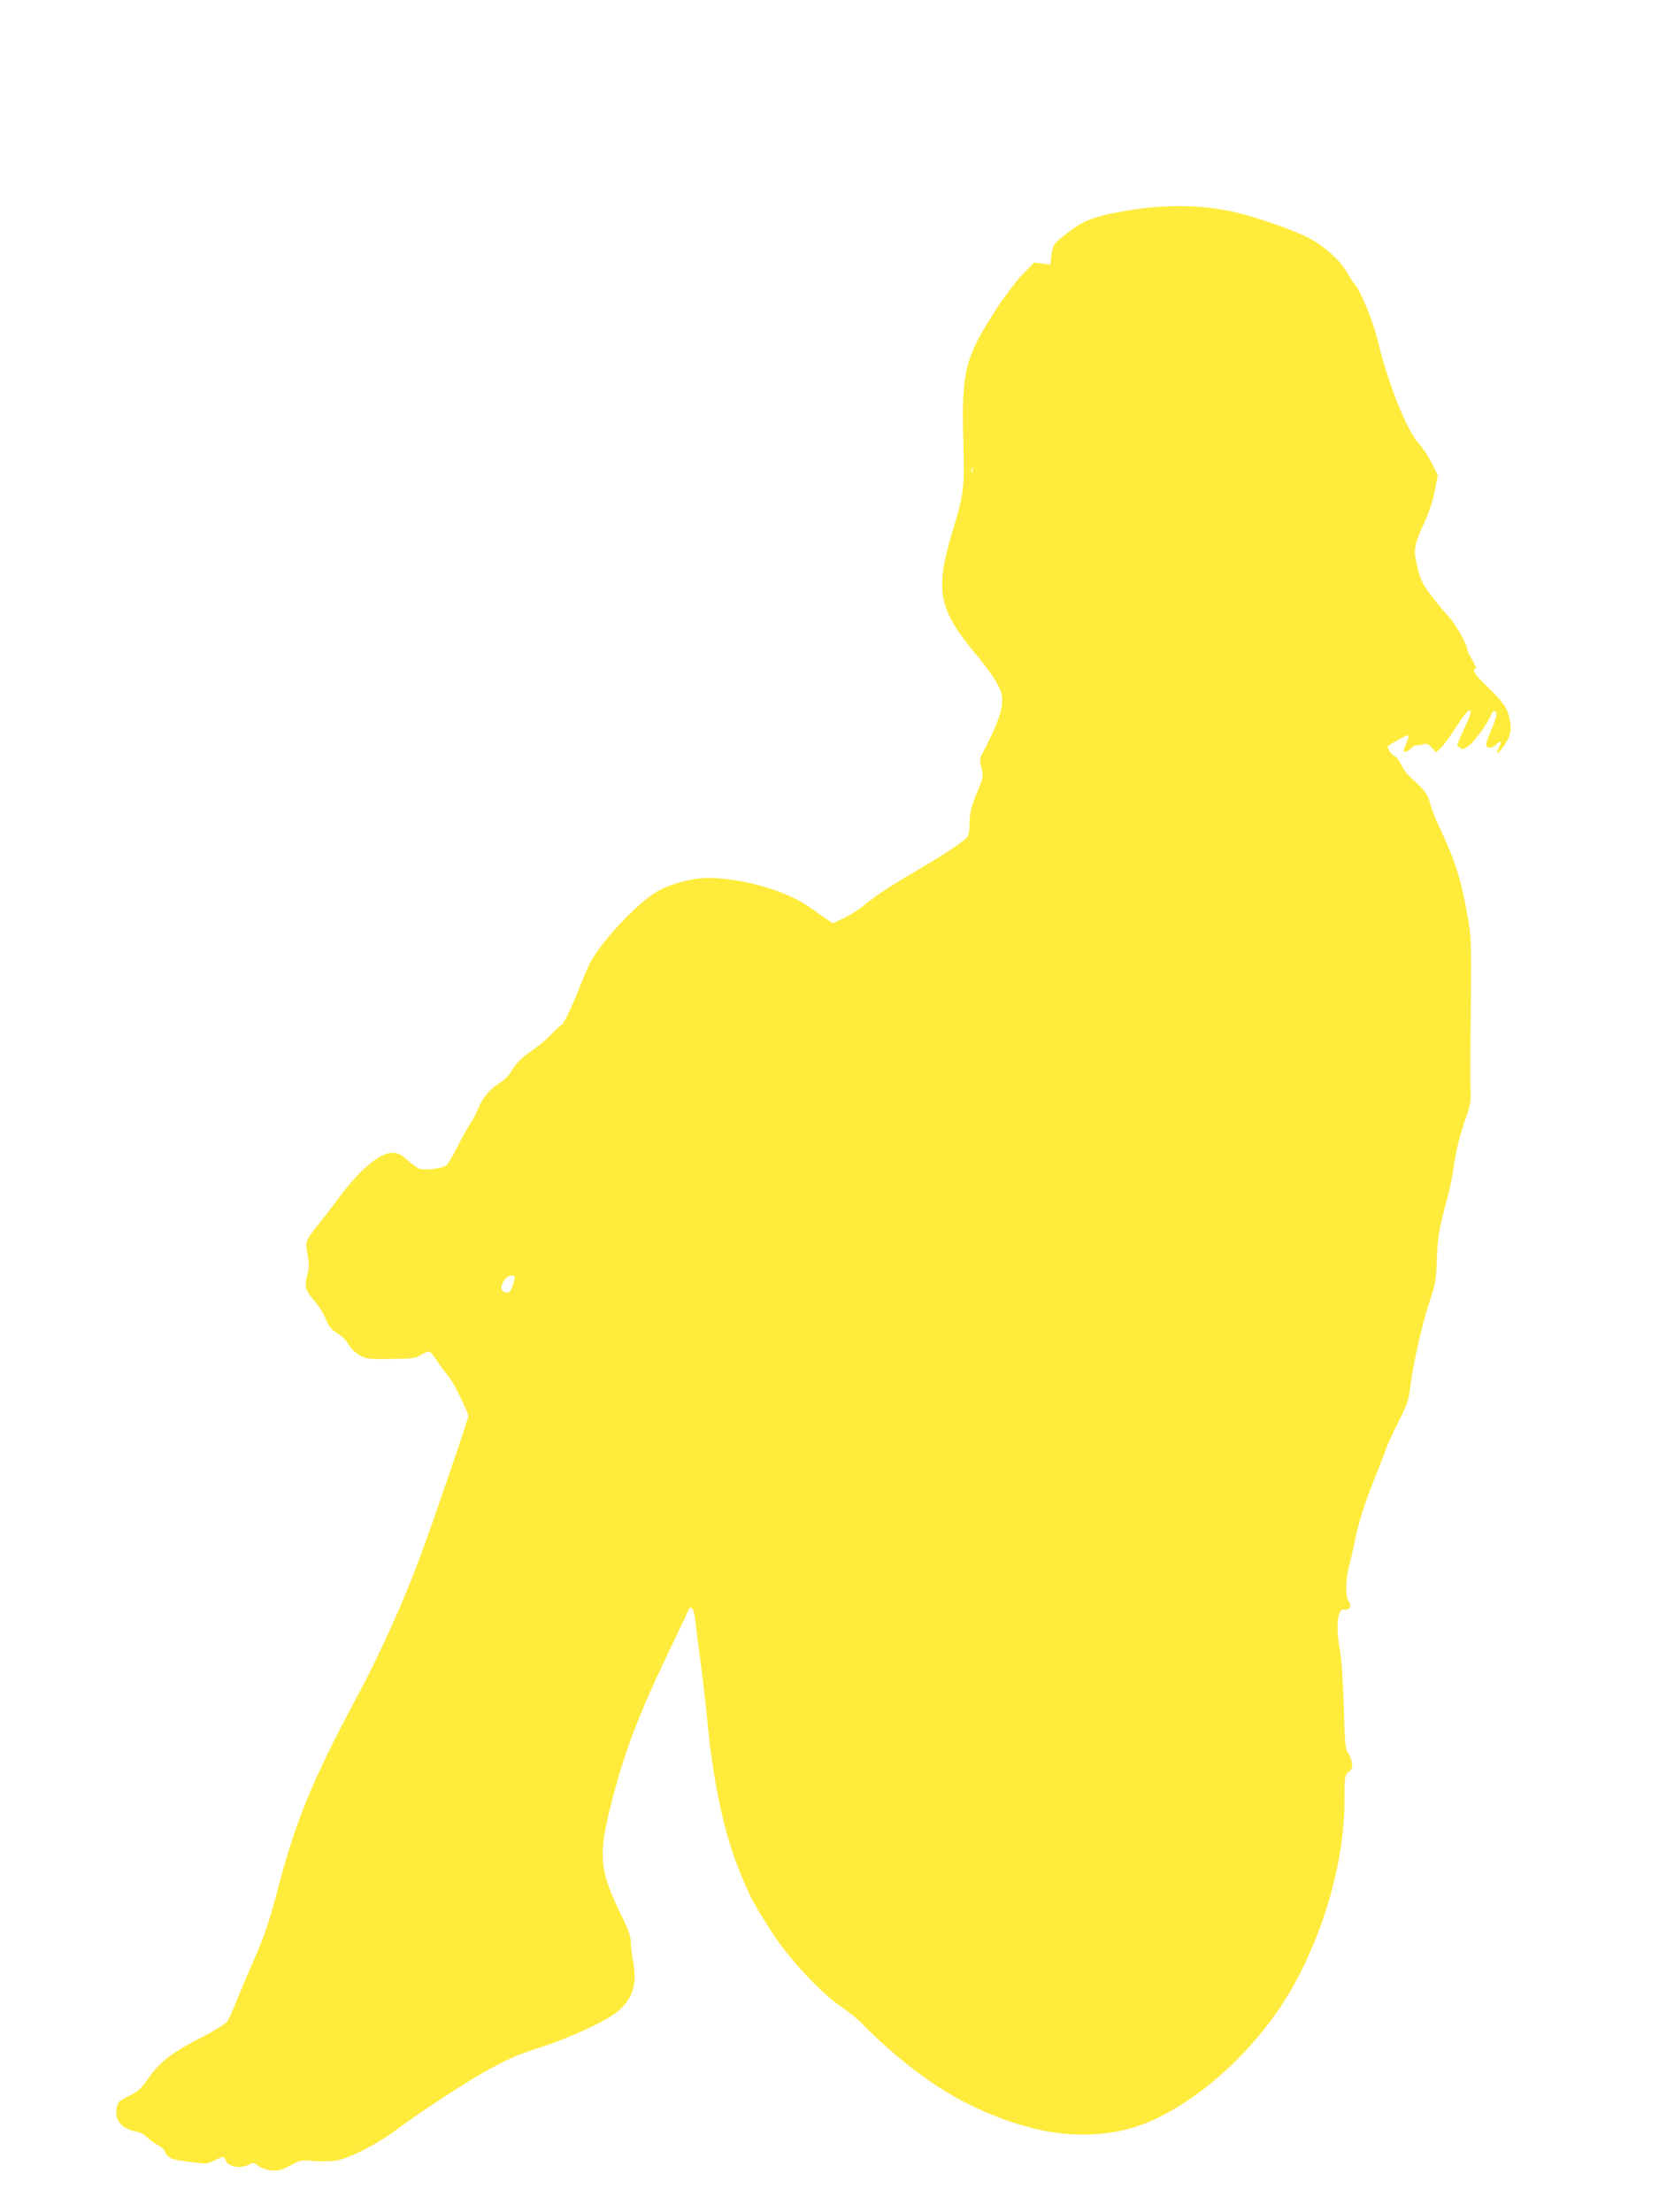
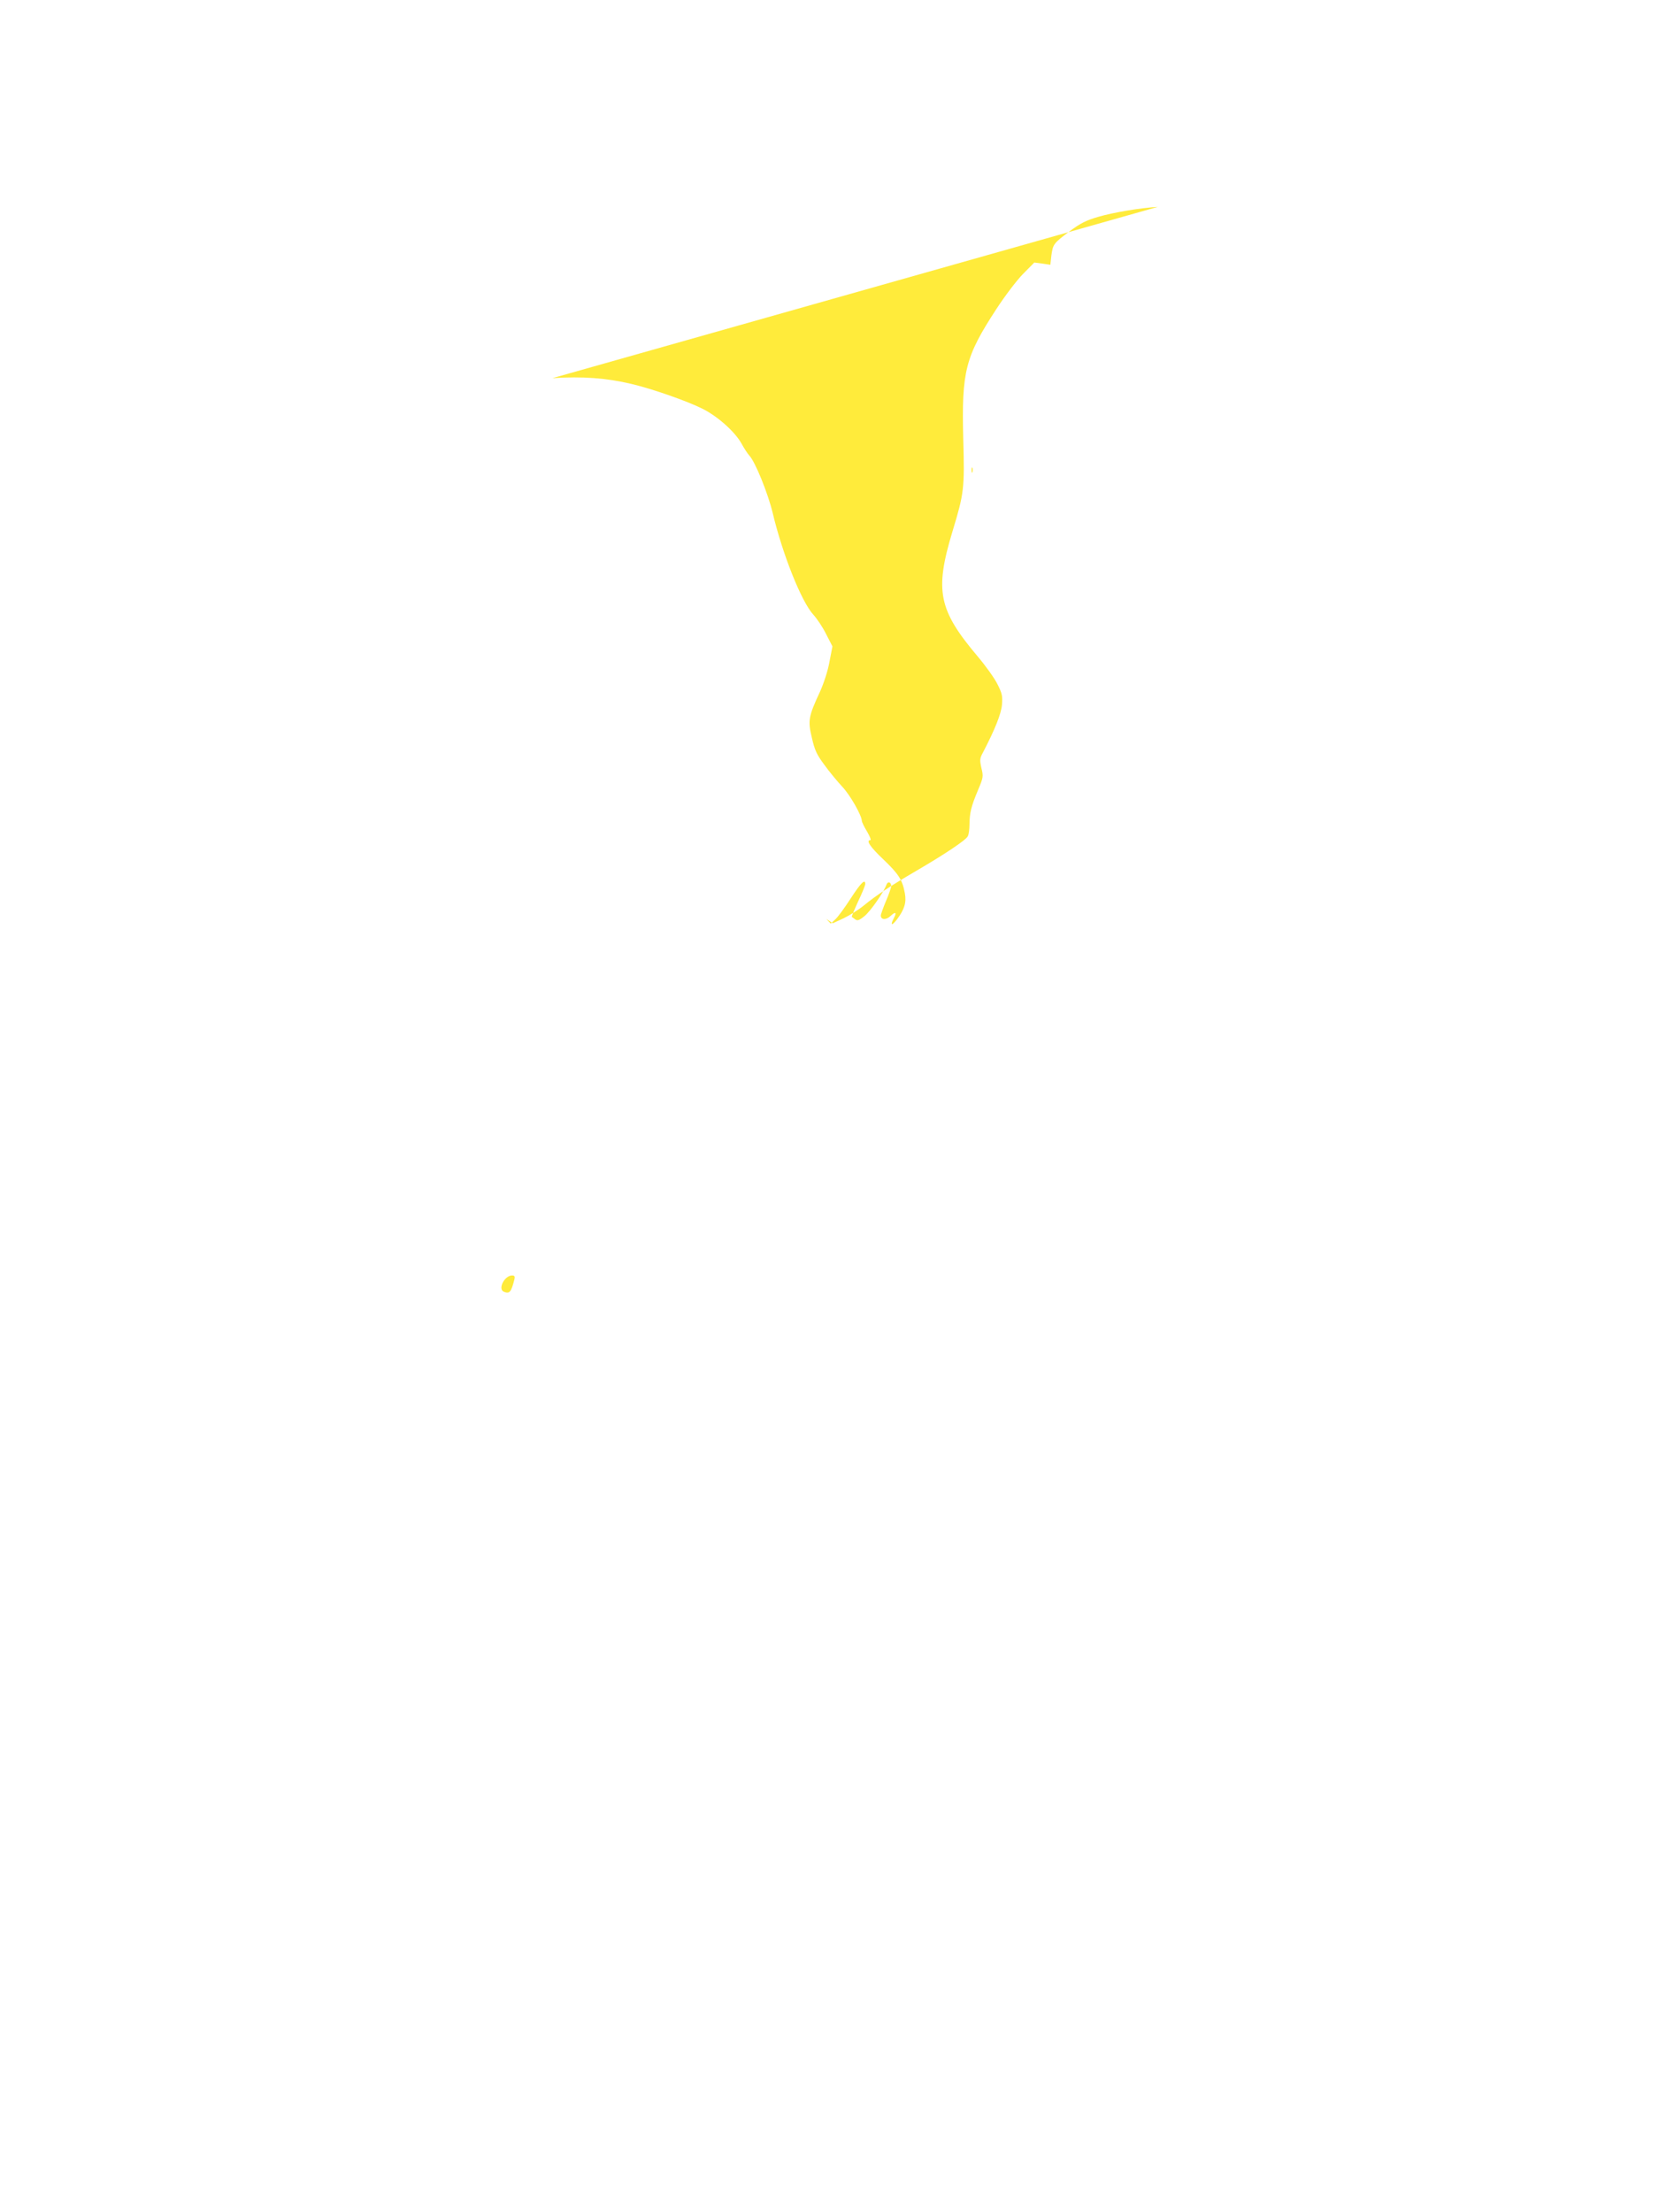
<svg xmlns="http://www.w3.org/2000/svg" version="1.0" width="960pt" height="1280pt" viewBox="0 0 960 1280" preserveAspectRatio="xMidYMid meet">
  <g transform="translate(0,1280) scale(0.1,-0.1)" fill="#ffeb3b" stroke="none">
-     <path d="M6700 11603 c-101 -6 -258 -32 -346 -58 -69 -20 -102 -37 -163 -82 -95 -71 -98 -76 -107 -141 l-6 -54 -47 7 -46 6 -67 -68 c-36 -37 -105 -128 -153 -202 -180 -276 -201 -360 -191 -750 8 -289 5 -314 -63 -538 -103 -342 -81 -452 148 -723 44 -52 95 -123 112 -157 28 -55 31 -70 27 -121 -5 -54 -41 -143 -110 -276 -19 -34 -19 -44 -9 -90 12 -48 11 -55 -19 -126 -40 -95 -49 -132 -50 -198 0 -29 -4 -61 -10 -71 -11 -22 -132 -103 -300 -201 -149 -87 -226 -138 -300 -198 -30 -25 -83 -58 -118 -75 l-63 -29 -37 25 c-20 14 -66 46 -102 71 -132 93 -389 166 -579 166 -95 0 -211 -30 -296 -77 -113 -63 -329 -293 -393 -419 -11 -22 -35 -79 -55 -129 -47 -120 -97 -225 -107 -225 -4 0 -32 -25 -61 -56 -30 -31 -78 -71 -107 -90 -57 -37 -102 -82 -128 -130 -9 -17 -35 -42 -58 -57 -61 -38 -101 -85 -127 -147 -12 -30 -35 -73 -50 -95 -14 -22 -47 -80 -72 -130 -24 -49 -53 -97 -63 -106 -24 -21 -136 -34 -163 -19 -11 5 -41 28 -66 50 -36 31 -54 40 -84 40 -75 0 -197 -104 -321 -275 -24 -33 -69 -91 -100 -130 -83 -103 -85 -107 -70 -184 9 -50 10 -76 1 -106 -21 -76 -15 -102 37 -160 26 -30 56 -78 67 -107 15 -37 31 -59 55 -75 43 -27 56 -39 83 -82 12 -19 40 -44 62 -55 35 -19 56 -21 177 -19 121 1 142 4 172 22 18 12 40 21 47 21 8 0 27 -21 44 -48 16 -26 42 -61 56 -77 15 -17 39 -53 53 -80 48 -94 76 -156 76 -168 0 -19 -207 -622 -284 -829 -90 -242 -228 -548 -343 -763 -281 -526 -372 -745 -483 -1175 -39 -148 -69 -236 -124 -365 -41 -93 -90 -210 -110 -259 -19 -49 -42 -99 -51 -112 -8 -13 -72 -53 -142 -89 -172 -87 -248 -145 -312 -237 -45 -64 -61 -79 -116 -106 -58 -29 -64 -34 -70 -71 -12 -71 30 -119 116 -135 20 -3 47 -18 60 -32 13 -14 41 -34 61 -45 20 -10 39 -27 43 -38 10 -32 34 -45 99 -54 33 -4 80 -10 104 -13 31 -5 52 -1 82 15 50 26 57 26 65 3 12 -39 84 -53 134 -27 27 13 31 13 56 -7 16 -12 47 -23 75 -26 40 -4 58 1 109 28 59 32 64 33 139 26 43 -3 103 -2 133 4 71 13 235 96 329 167 118 89 395 273 505 334 154 87 189 103 345 154 185 60 393 159 453 214 81 75 103 149 82 273 -8 46 -15 101 -15 124 0 29 -15 71 -51 145 -133 271 -140 351 -58 669 73 283 152 492 320 844 61 127 115 241 120 254 15 40 34 19 42 -49 4 -35 18 -149 32 -254 14 -104 32 -262 40 -350 32 -336 96 -633 181 -842 64 -159 82 -193 188 -359 94 -149 288 -358 405 -436 42 -28 96 -72 121 -98 117 -123 291 -268 429 -358 177 -116 382 -205 582 -252 212 -50 435 -39 615 30 321 123 675 450 871 805 184 332 293 730 293 1068 0 140 1 144 25 165 20 18 23 27 18 54 -3 18 -14 44 -24 58 -14 21 -18 60 -23 267 -4 143 -13 272 -21 318 -28 142 -16 253 25 242 28 -7 43 22 24 48 -19 25 -18 124 2 200 9 33 22 94 31 135 22 113 59 231 117 375 29 72 59 148 66 170 7 22 39 93 72 157 51 103 60 129 69 205 16 131 66 352 110 488 36 109 40 131 43 245 4 124 16 197 62 360 13 47 28 121 34 165 13 100 40 208 75 305 22 59 27 89 25 140 -2 36 -3 108 -2 160 0 52 2 239 4 415 2 293 1 330 -20 445 -38 218 -72 324 -175 540 -14 30 -33 81 -42 112 -15 56 -28 73 -124 161 -13 12 -33 41 -44 64 -12 24 -28 45 -37 48 -16 5 -48 52 -39 58 42 29 113 66 117 62 6 -5 1 -21 -23 -77 -10 -25 17 -23 40 2 10 11 26 20 34 18 9 -1 26 2 38 6 18 6 29 1 48 -20 l25 -27 26 24 c15 13 55 68 90 122 59 91 84 115 84 83 0 -7 -18 -52 -41 -100 -22 -48 -39 -89 -37 -90 1 -1 10 -7 19 -14 13 -10 23 -7 54 18 34 27 111 137 128 183 8 21 27 14 27 -9 0 -8 -13 -47 -30 -86 -16 -38 -30 -77 -30 -84 0 -26 30 -27 55 -4 31 29 39 23 19 -14 -21 -41 -10 -43 20 -4 43 58 55 97 45 151 -14 77 -36 111 -125 196 -76 72 -102 111 -74 111 5 0 -4 23 -20 50 -17 28 -30 56 -30 61 0 31 -68 151 -114 199 -28 30 -75 87 -103 126 -44 59 -56 85 -72 156 -24 100 -20 123 48 269 22 50 45 120 54 172 l17 88 -36 70 c-19 39 -53 90 -75 114 -68 74 -178 349 -235 589 -27 112 -101 296 -135 331 -10 11 -31 43 -46 71 -38 67 -136 155 -223 199 -89 45 -295 117 -415 145 -144 34 -281 44 -455 33z m-1073 -1535 c-3 -7 -5 -2 -5 12 0 14 2 19 5 13 2 -7 2 -19 0 -25z m-2651 -4673 c-18 -71 -27 -82 -60 -69 -37 14 3 94 47 94 15 0 18 -5 13 -25z" />
+     <path d="M6700 11603 c-101 -6 -258 -32 -346 -58 -69 -20 -102 -37 -163 -82 -95 -71 -98 -76 -107 -141 l-6 -54 -47 7 -46 6 -67 -68 c-36 -37 -105 -128 -153 -202 -180 -276 -201 -360 -191 -750 8 -289 5 -314 -63 -538 -103 -342 -81 -452 148 -723 44 -52 95 -123 112 -157 28 -55 31 -70 27 -121 -5 -54 -41 -143 -110 -276 -19 -34 -19 -44 -9 -90 12 -48 11 -55 -19 -126 -40 -95 -49 -132 -50 -198 0 -29 -4 -61 -10 -71 -11 -22 -132 -103 -300 -201 -149 -87 -226 -138 -300 -198 -30 -25 -83 -58 -118 -75 l-63 -29 -37 25 l25 -27 26 24 c15 13 55 68 90 122 59 91 84 115 84 83 0 -7 -18 -52 -41 -100 -22 -48 -39 -89 -37 -90 1 -1 10 -7 19 -14 13 -10 23 -7 54 18 34 27 111 137 128 183 8 21 27 14 27 -9 0 -8 -13 -47 -30 -86 -16 -38 -30 -77 -30 -84 0 -26 30 -27 55 -4 31 29 39 23 19 -14 -21 -41 -10 -43 20 -4 43 58 55 97 45 151 -14 77 -36 111 -125 196 -76 72 -102 111 -74 111 5 0 -4 23 -20 50 -17 28 -30 56 -30 61 0 31 -68 151 -114 199 -28 30 -75 87 -103 126 -44 59 -56 85 -72 156 -24 100 -20 123 48 269 22 50 45 120 54 172 l17 88 -36 70 c-19 39 -53 90 -75 114 -68 74 -178 349 -235 589 -27 112 -101 296 -135 331 -10 11 -31 43 -46 71 -38 67 -136 155 -223 199 -89 45 -295 117 -415 145 -144 34 -281 44 -455 33z m-1073 -1535 c-3 -7 -5 -2 -5 12 0 14 2 19 5 13 2 -7 2 -19 0 -25z m-2651 -4673 c-18 -71 -27 -82 -60 -69 -37 14 3 94 47 94 15 0 18 -5 13 -25z" />
  </g>
</svg>